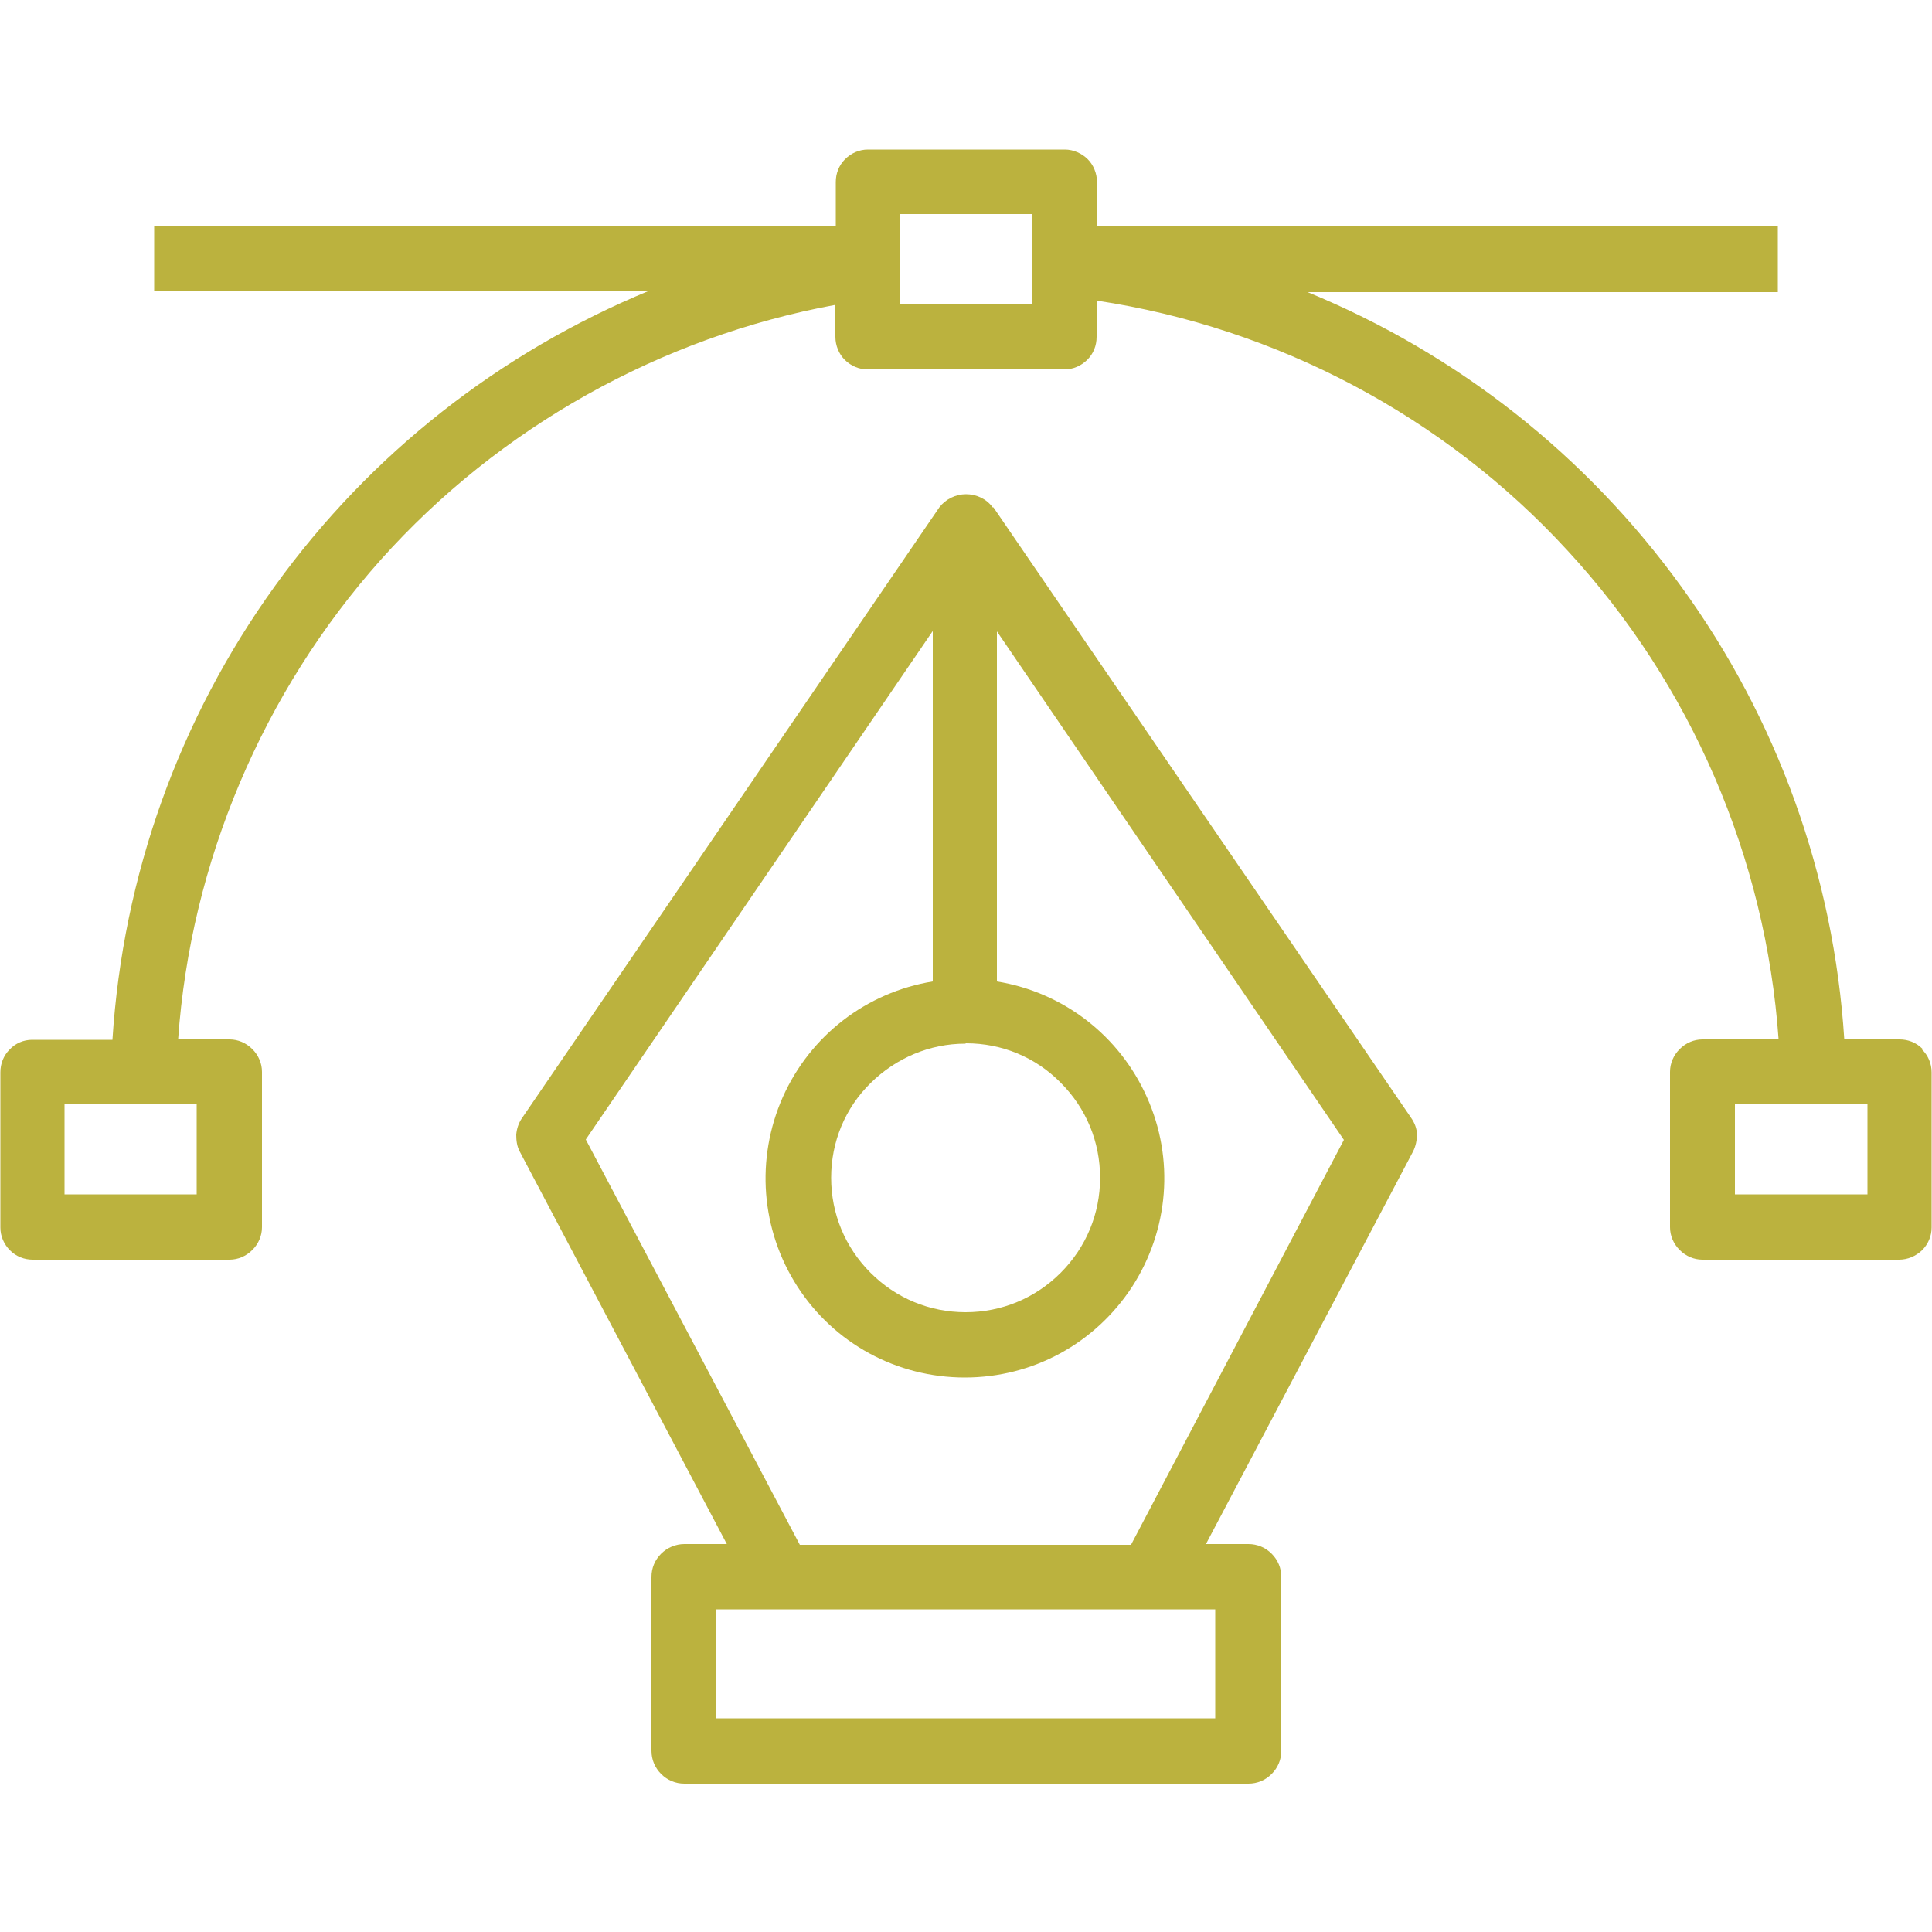
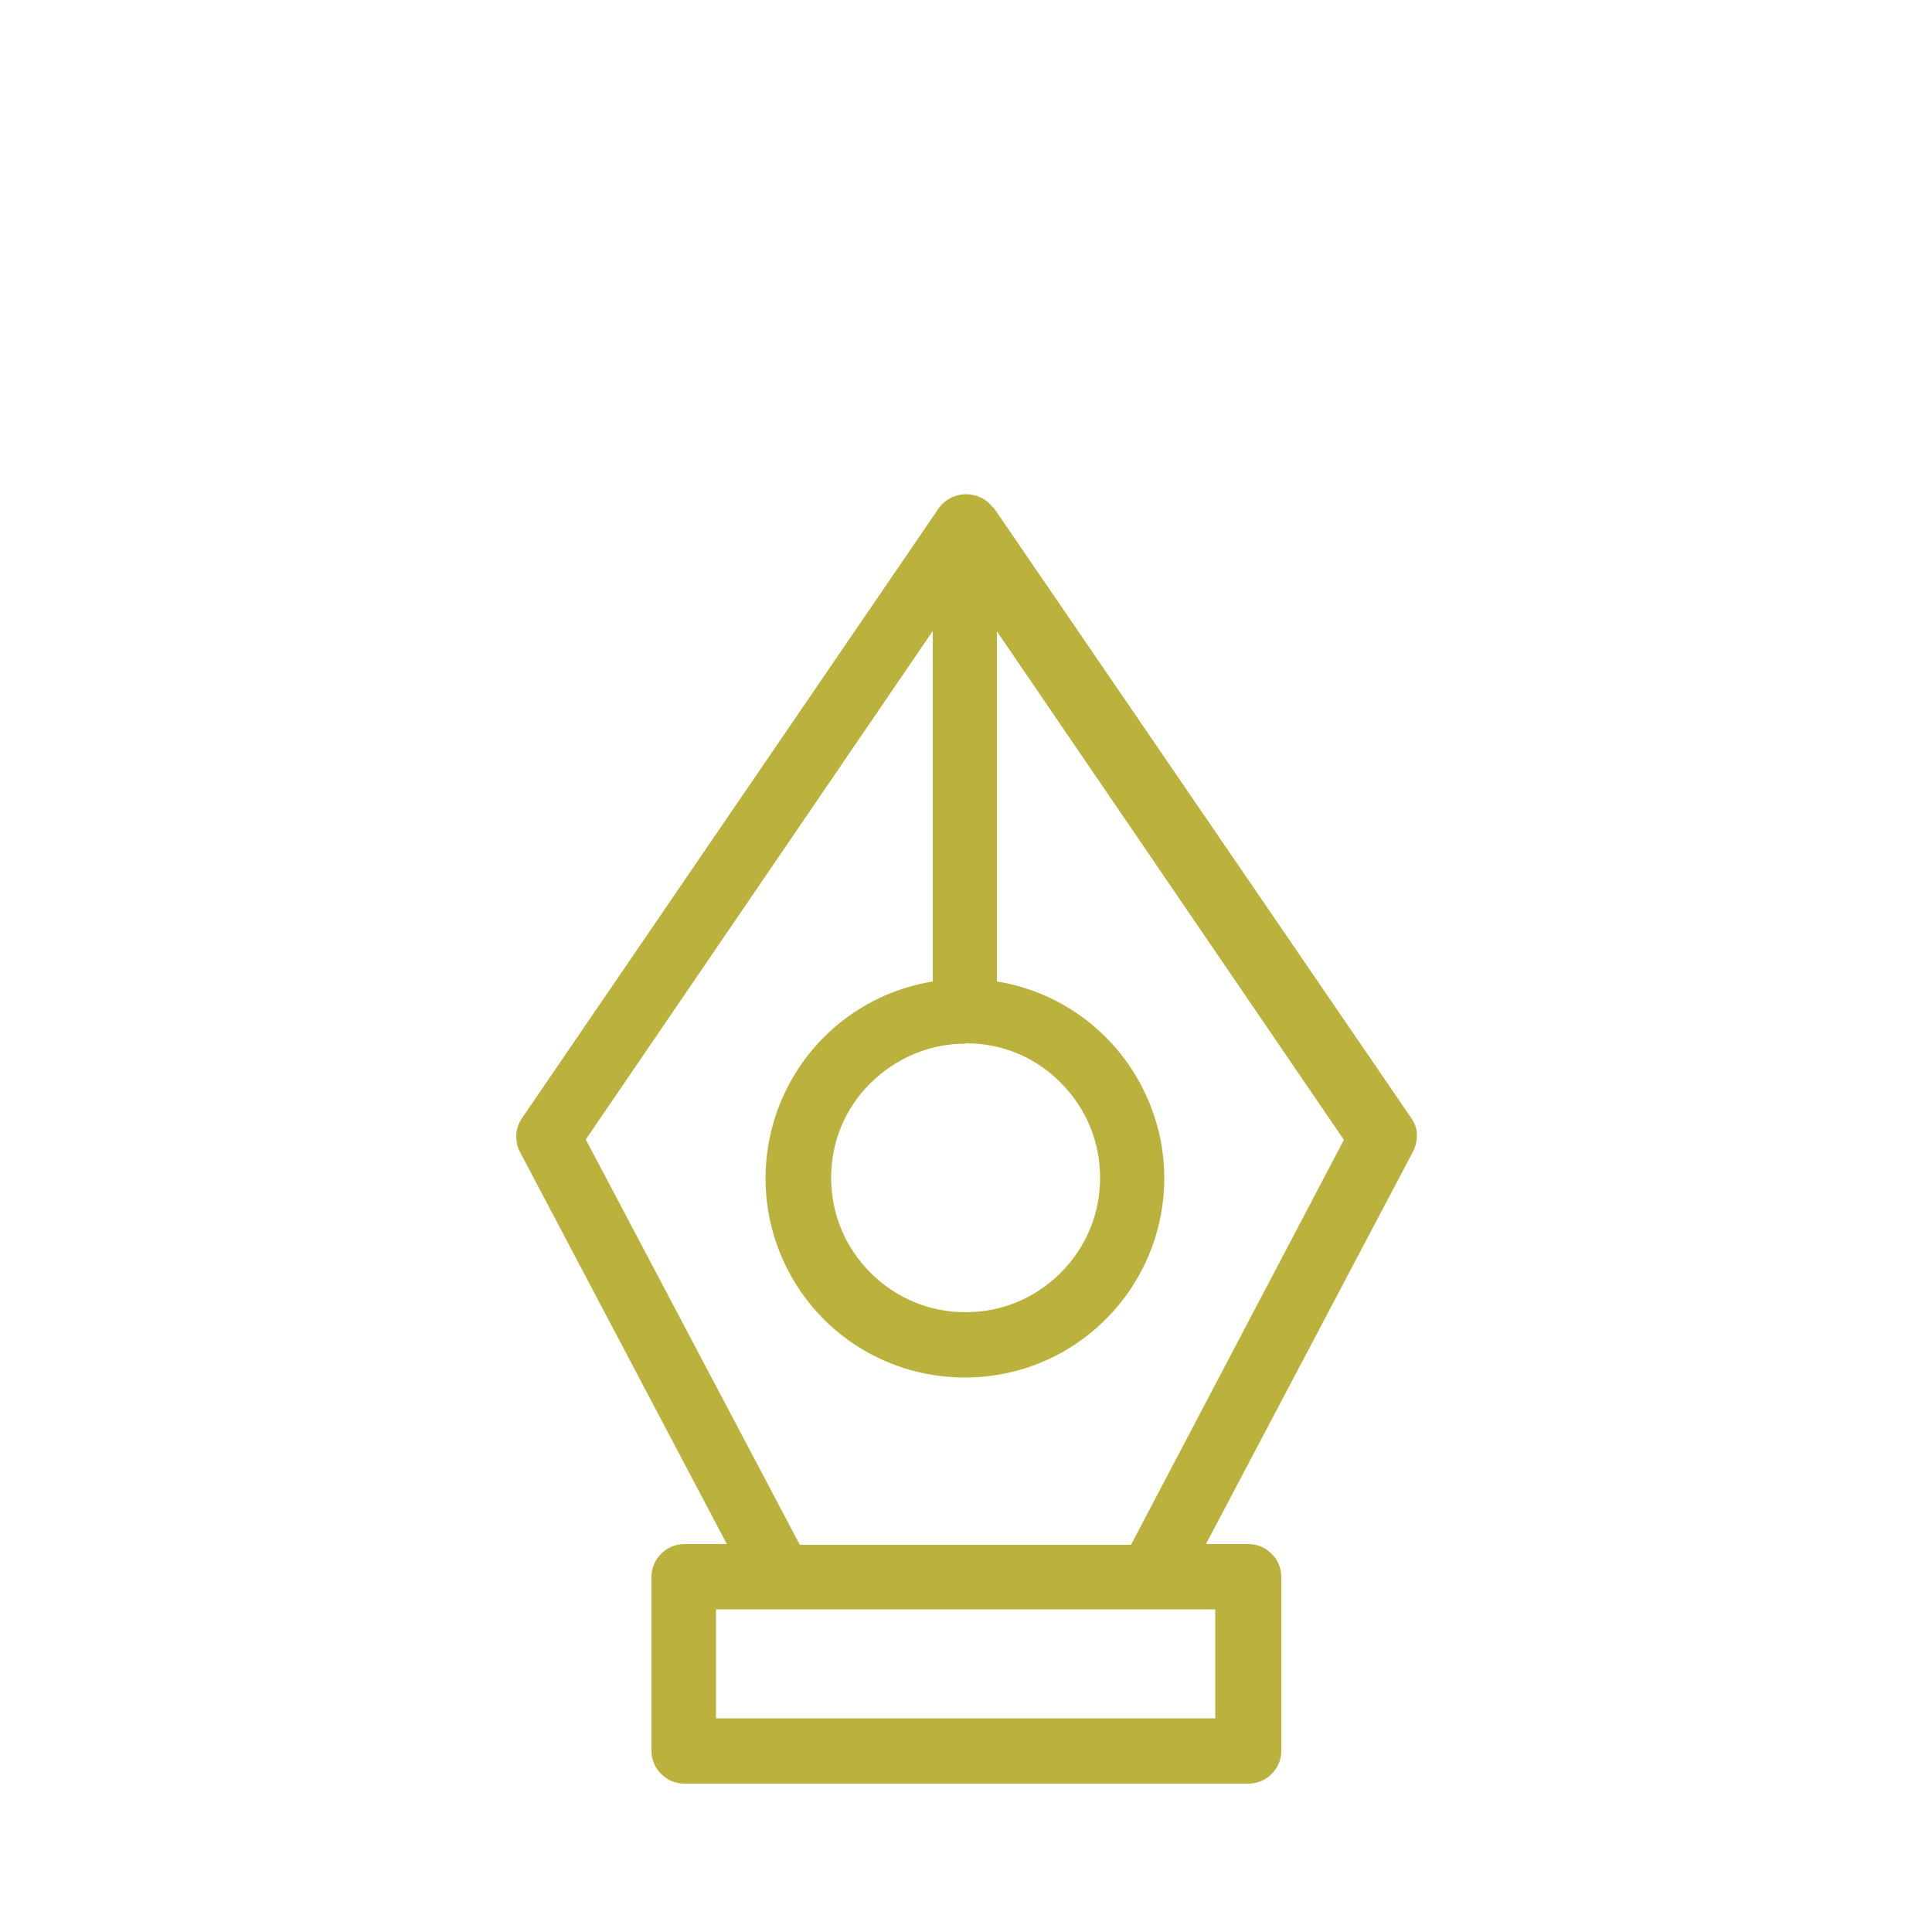
<svg xmlns="http://www.w3.org/2000/svg" id="Layer_1" viewBox="0 0 50 50">
  <defs>
    <style>.cls-1{fill:none;}.cls-1,.cls-2{stroke-width:0px;}.cls-2{fill:#bbb23e;}</style>
  </defs>
-   <rect class="cls-1" width="50" height="50" />
  <path class="cls-2" d="m25.69,13.13h0c-.16-.22-.42-.34-.69-.34s-.53.13-.69.34l-10.81,15.82c-.08.12-.13.27-.14.42,0,.15.02.3.09.43l5.36,10.16h-1.1c-.22,0-.44.09-.6.25-.16.16-.25.37-.25.6v4.5c0,.23.09.44.25.6.16.16.37.25.6.25h14.6c.23,0,.44-.09.6-.25.16-.16.25-.37.25-.6v-4.5c0-.23-.09-.44-.25-.6s-.37-.25-.6-.25h-1.1l5.36-10.16c.07-.14.1-.29.1-.44s-.06-.3-.15-.43l-10.81-15.8Zm-4.99,26.85l-5.54-10.49,8.98-13.16v9.07c-1.72.28-3.17,1.4-3.88,2.99-.71,1.6-.57,3.44.38,4.91.95,1.47,2.57,2.35,4.33,2.35s3.37-.88,4.33-2.35c.95-1.47,1.1-3.31.38-4.91-.71-1.59-2.16-2.71-3.88-2.99v-9.06l8.98,13.16-5.51,10.48h-8.58Zm4.3-12.98c.93,0,1.8.36,2.45,1.02.66.66,1.02,1.53,1.02,2.46s-.36,1.8-1.02,2.46c-.66.66-1.53,1.02-2.46,1.02h0c-.93,0-1.8-.36-2.46-1.02-.66-.66-1.02-1.53-1.02-2.46,0-.93.36-1.8,1.02-2.45.66-.65,1.53-1.02,2.45-1.02h0Zm-6.47,17.47v-2.82h12.92v2.82h-12.92Z" />
-   <path class="cls-2" d="m49.75,27.14c-.16-.16-.37-.24-.59-.24h-1.43c-.27-4.23-1.73-8.29-4.22-11.72-2.46-3.4-5.8-6.03-9.67-7.62h12.17v-1.71h-17.62v-1.14c0-.22-.09-.44-.24-.59s-.37-.25-.59-.25h-5.1c-.22,0-.43.09-.59.25s-.24.37-.24.59v1.14H3.99v1.67h12.82c-3.88,1.6-7.23,4.23-9.69,7.64-2.49,3.45-3.94,7.51-4.21,11.75H.83c-.22,0-.43.09-.58.25-.16.16-.24.37-.24.59v4.02c0,.22.09.43.25.59.16.16.37.24.59.24h5.09c.22,0,.43-.09.59-.25.16-.16.25-.37.25-.59v-4.02c0-.22-.09-.43-.25-.59-.16-.16-.37-.25-.59-.25h-1.33c.32-4.58,2.19-8.99,5.25-12.42,3.06-3.42,7.24-5.76,11.76-6.59v.83c0,.22.09.44.24.59.16.16.37.25.59.25h5.1c.22,0,.43-.09.59-.25.16-.16.24-.37.24-.59v-.94c4.66.7,8.99,2.99,12.18,6.46,3.2,3.46,5.14,7.96,5.47,12.66h-1.97c-.22,0-.43.09-.59.25-.16.16-.25.37-.25.59v4.02c0,.22.09.43.25.59.16.16.37.25.59.25h5.09c.22,0,.43-.09.59-.24.16-.16.25-.37.25-.59v-4.02c0-.22-.09-.44-.25-.59Zm-1.42,1.44v2.33h-3.43v-2.33h3.43ZM26.71,5.54v2.34h-3.41v-2.34h3.41ZM5.09,28.56v2.35H1.67v-2.33l3.43-.02Z" />
</svg>